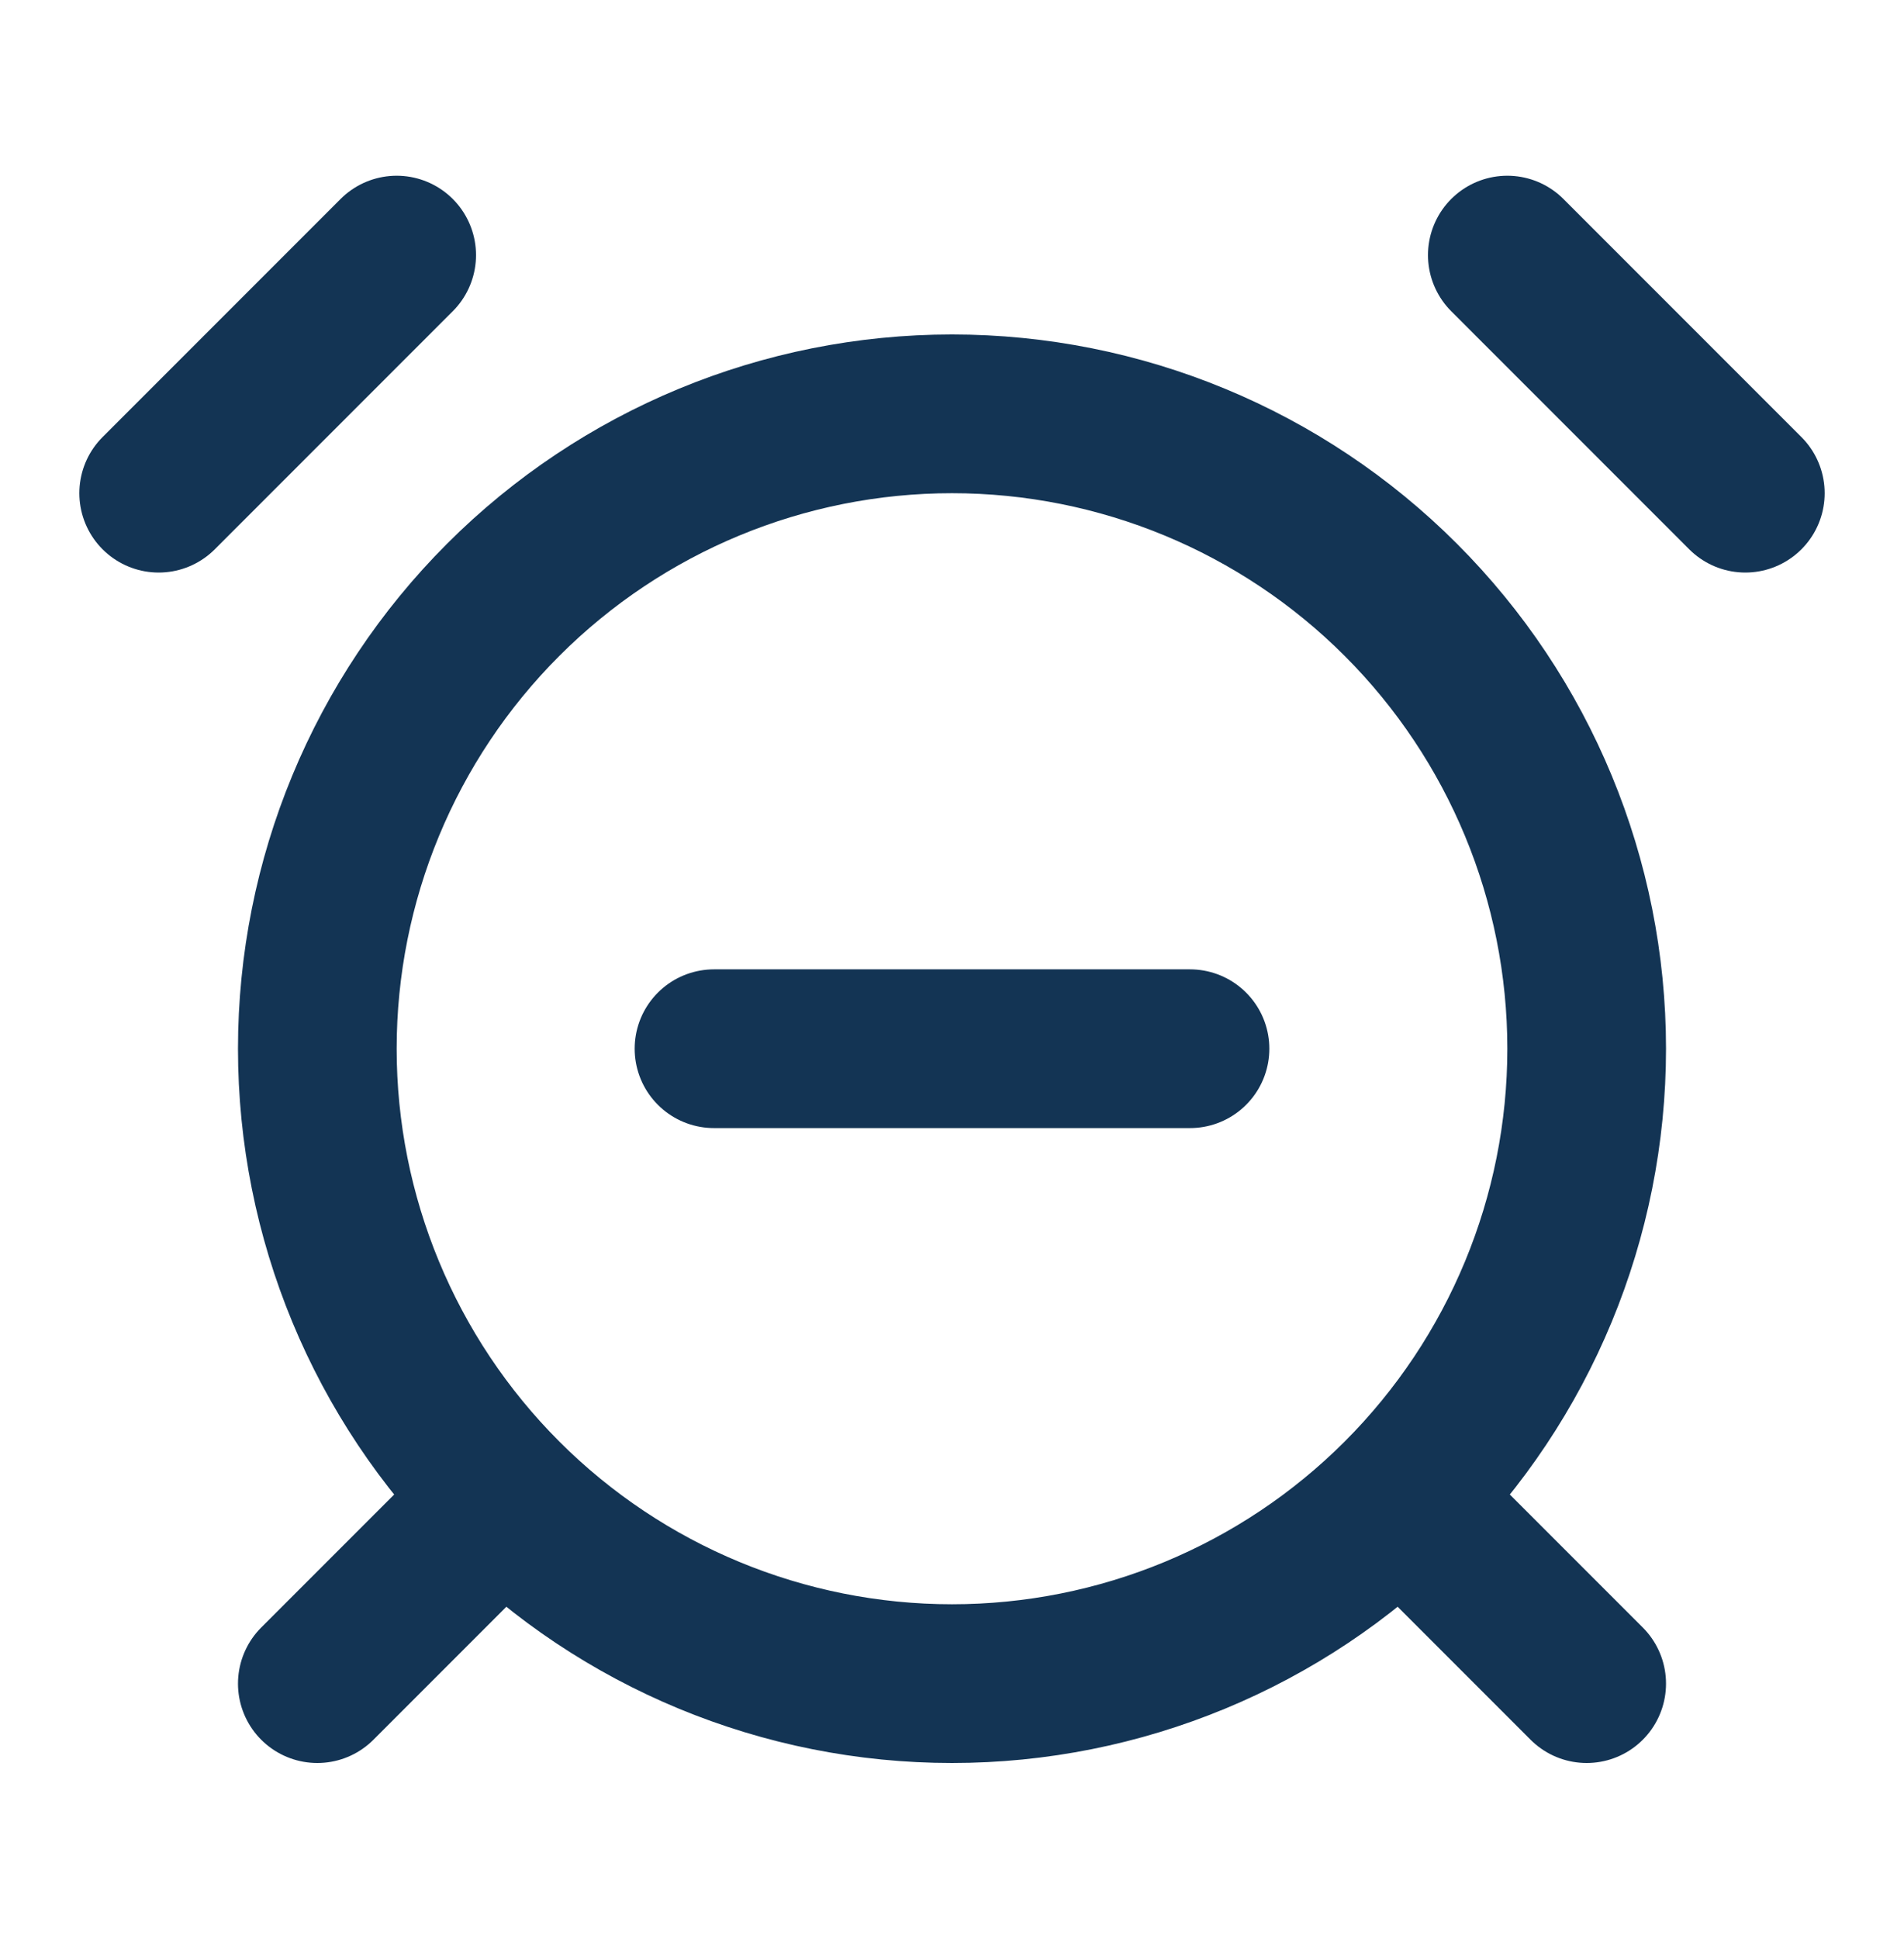
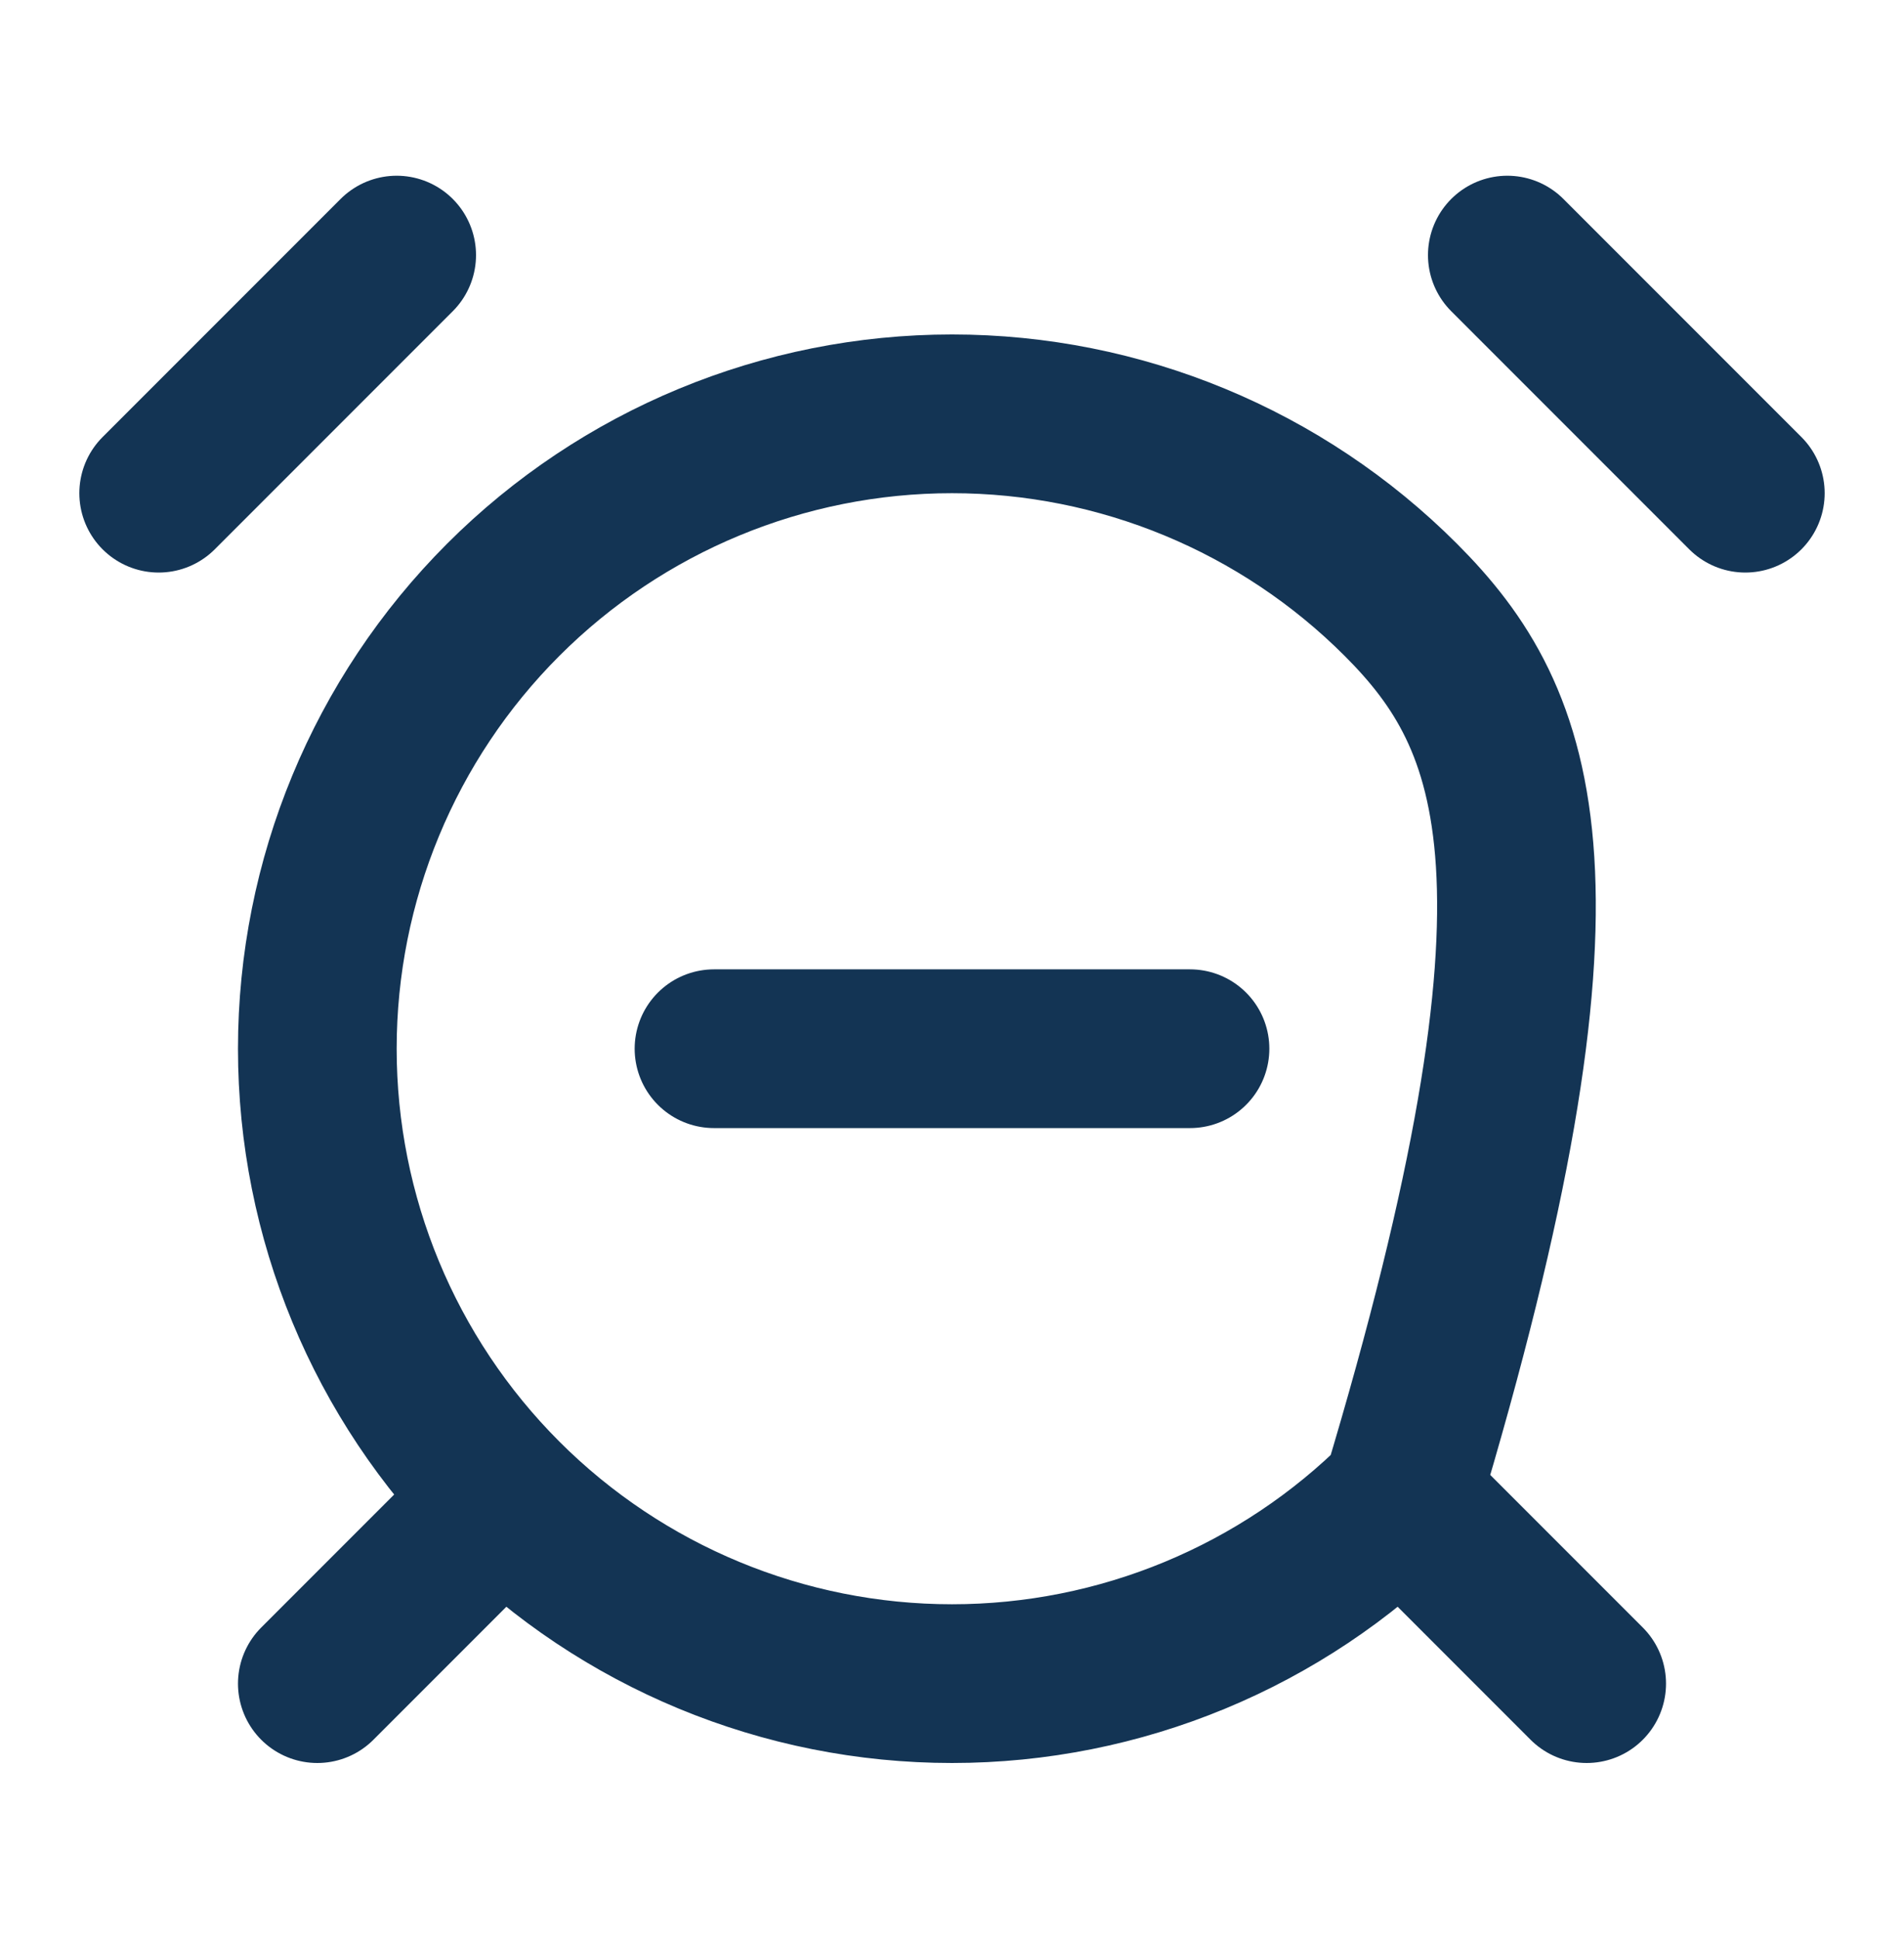
<svg xmlns="http://www.w3.org/2000/svg" width="56" height="57" viewBox="0 0 56 57" fill="none">
-   <path d="M11.667 7.5L4.667 14.5M51.333 14.5L44.333 7.5M14 44.833L9.333 49.5M42 44.833L46.667 49.5M21 30.833H35M28 49.5C32.951 49.5 37.699 47.533 41.199 44.033C44.7 40.532 46.667 35.784 46.667 30.833C46.667 25.883 44.7 21.135 41.199 17.634C37.699 14.133 32.951 12.167 28 12.167C23.049 12.167 18.301 14.133 14.801 17.634C11.3 21.135 9.333 25.883 9.333 30.833C9.333 35.784 11.3 40.532 14.801 44.033C18.301 47.533 23.049 49.5 28 49.5Z" stroke="#133454" stroke-width="4.667" stroke-linecap="round" stroke-linejoin="round" />
+   <path d="M11.667 7.5L4.667 14.5M51.333 14.5L44.333 7.5M14 44.833L9.333 49.5M42 44.833L46.667 49.5M21 30.833H35M28 49.5C32.951 49.5 37.699 47.533 41.199 44.033C46.667 25.883 44.7 21.135 41.199 17.634C37.699 14.133 32.951 12.167 28 12.167C23.049 12.167 18.301 14.133 14.801 17.634C11.3 21.135 9.333 25.883 9.333 30.833C9.333 35.784 11.3 40.532 14.801 44.033C18.301 47.533 23.049 49.5 28 49.5Z" stroke="#133454" stroke-width="4.667" stroke-linecap="round" stroke-linejoin="round" />
</svg>